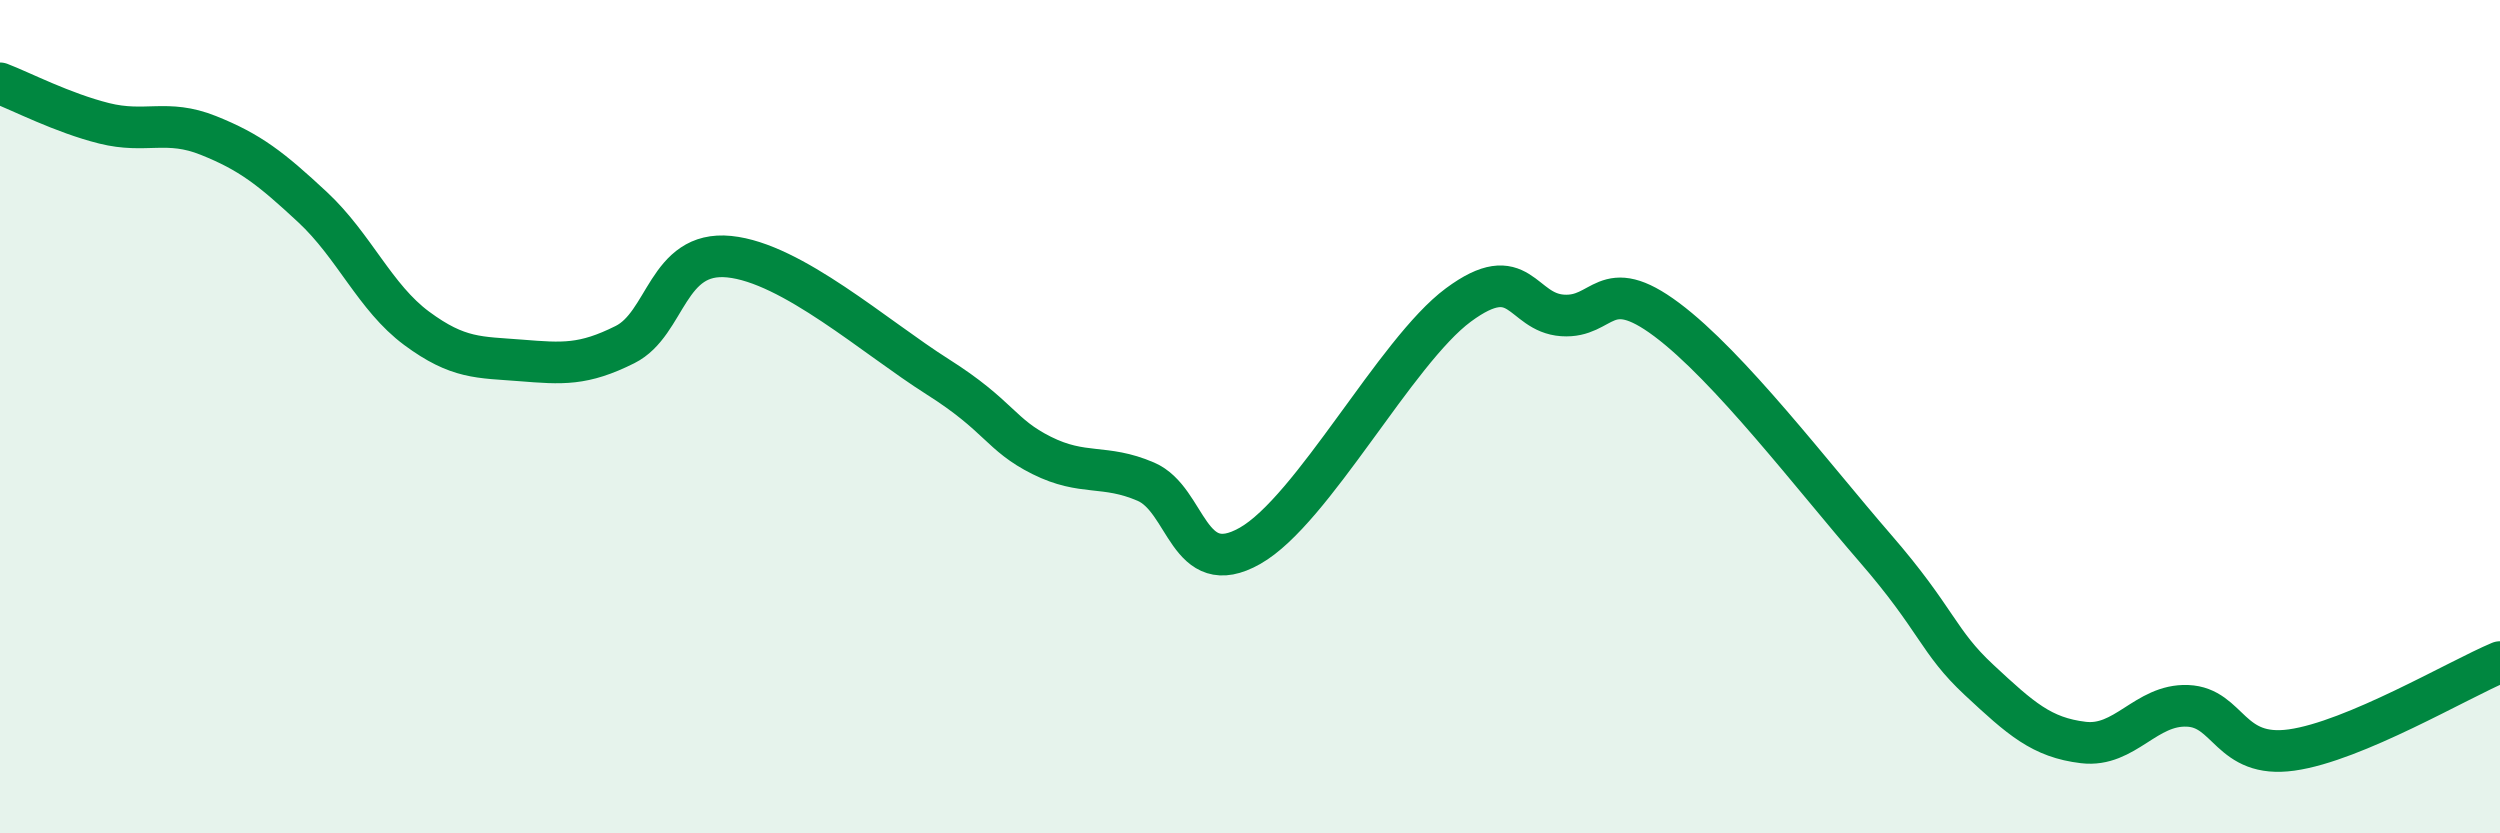
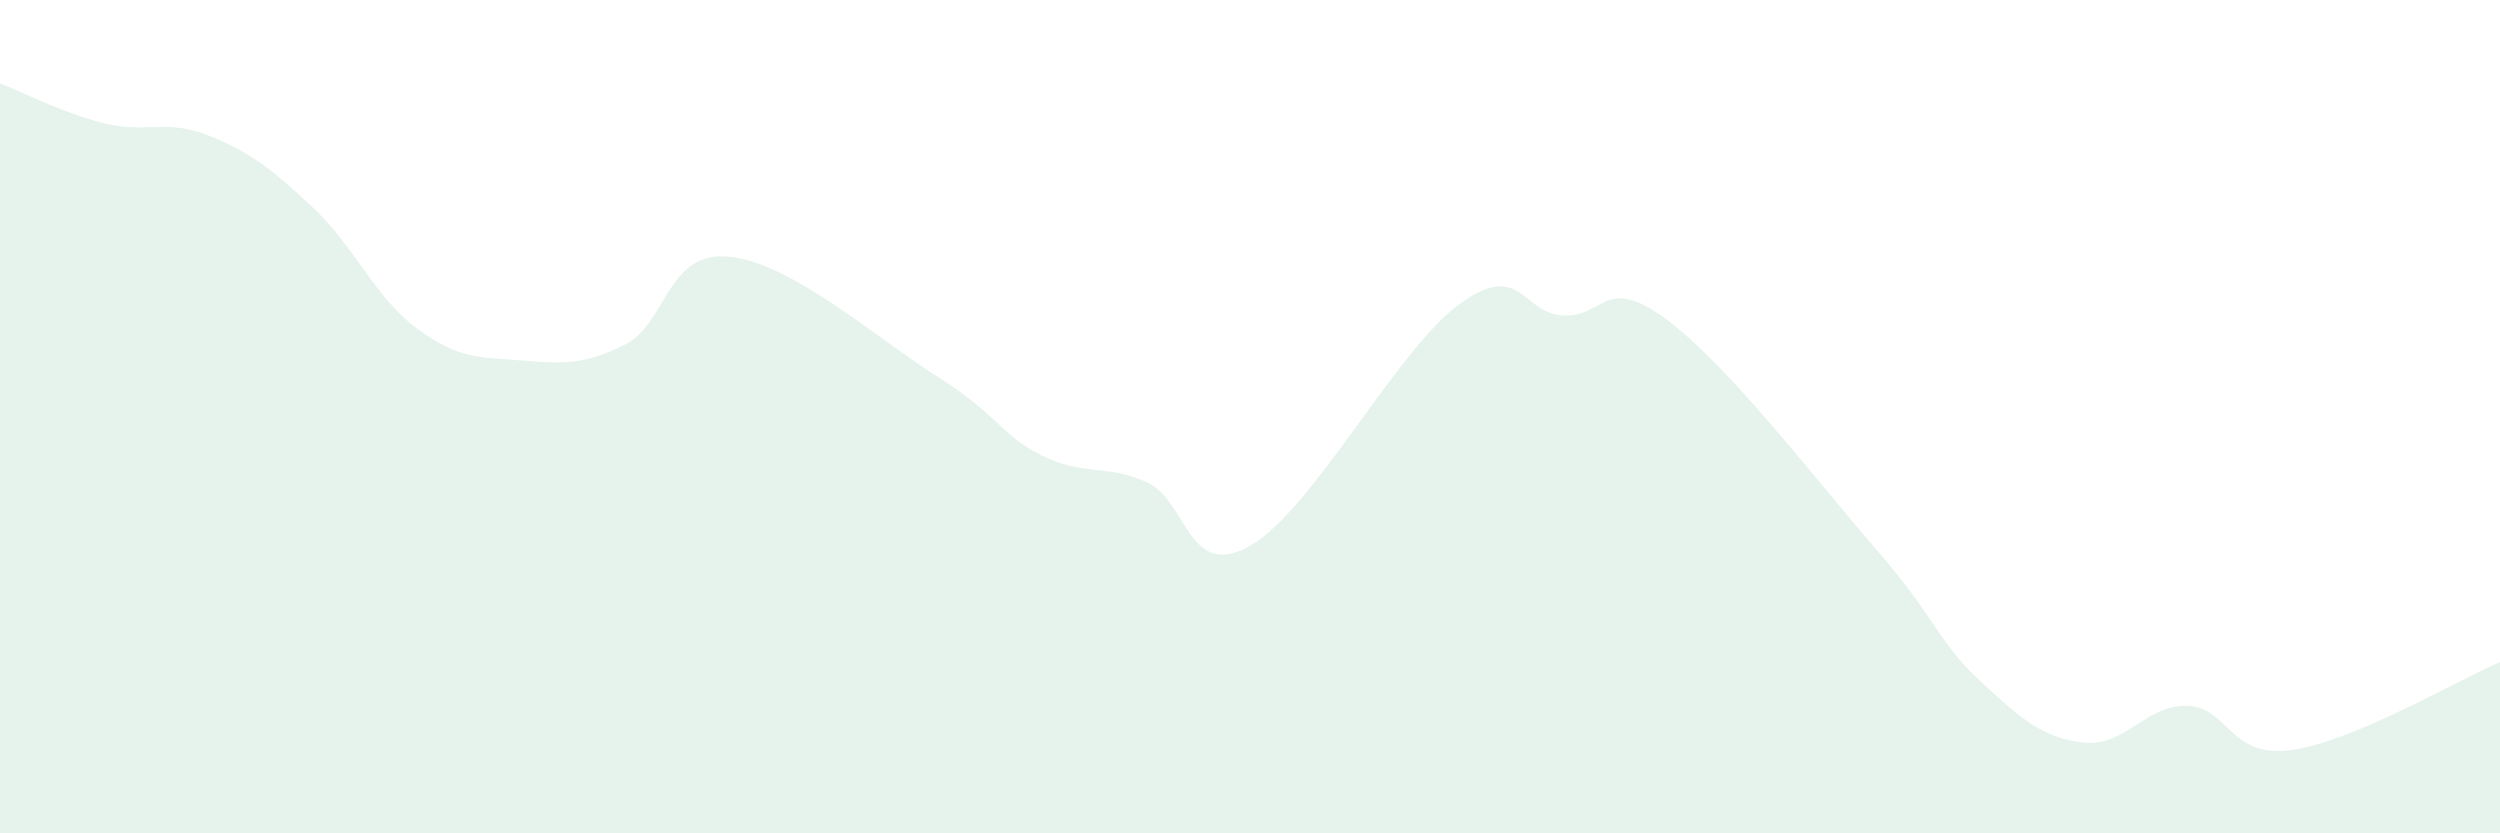
<svg xmlns="http://www.w3.org/2000/svg" width="60" height="20" viewBox="0 0 60 20">
  <path d="M 0,2 C 0.5,2.19 1.5,2.71 2.5,2.96 C 3.5,3.21 4,2.85 5,3.25 C 6,3.65 6.5,4.04 7.5,4.97 C 8.5,5.9 9,7.14 10,7.88 C 11,8.62 11.5,8.57 12.5,8.65 C 13.5,8.73 14,8.77 15,8.27 C 16,7.77 16,6.01 17.5,6.16 C 19,6.31 21,8.09 22.5,9.04 C 24,9.99 24,10.43 25,10.93 C 26,11.43 26.5,11.13 27.5,11.56 C 28.5,11.99 28.5,13.95 30,13.1 C 31.5,12.25 33.5,8.43 35,7.32 C 36.5,6.21 36.5,7.5 37.5,7.57 C 38.5,7.64 38.5,6.55 40,7.67 C 41.5,8.79 43.5,11.42 45,13.15 C 46.5,14.88 46.5,15.39 47.5,16.32 C 48.5,17.25 49,17.7 50,17.82 C 51,17.94 51.5,16.9 52.5,16.94 C 53.5,16.98 53.5,18.21 55,18 C 56.5,17.79 59,16.31 60,15.89L60 20L0 20Z" fill="#008740" opacity="0.1" stroke-linecap="round" stroke-linejoin="round" />
-   <path d="M 0,2 C 0.5,2.19 1.5,2.71 2.5,2.96 C 3.5,3.21 4,2.85 5,3.25 C 6,3.65 6.5,4.04 7.5,4.97 C 8.5,5.9 9,7.14 10,7.88 C 11,8.62 11.5,8.57 12.5,8.65 C 13.5,8.73 14,8.77 15,8.27 C 16,7.77 16,6.01 17.5,6.16 C 19,6.31 21,8.09 22.5,9.04 C 24,9.99 24,10.43 25,10.93 C 26,11.43 26.5,11.13 27.5,11.56 C 28.5,11.99 28.5,13.95 30,13.1 C 31.5,12.25 33.5,8.43 35,7.32 C 36.5,6.21 36.5,7.5 37.5,7.57 C 38.5,7.64 38.5,6.55 40,7.67 C 41.5,8.79 43.5,11.42 45,13.15 C 46.5,14.88 46.5,15.39 47.5,16.32 C 48.5,17.25 49,17.7 50,17.82 C 51,17.94 51.5,16.9 52.5,16.94 C 53.5,16.98 53.5,18.21 55,18 C 56.5,17.79 59,16.31 60,15.89" stroke="#008740" stroke-width="1" fill="none" stroke-linecap="round" stroke-linejoin="round" />
</svg>